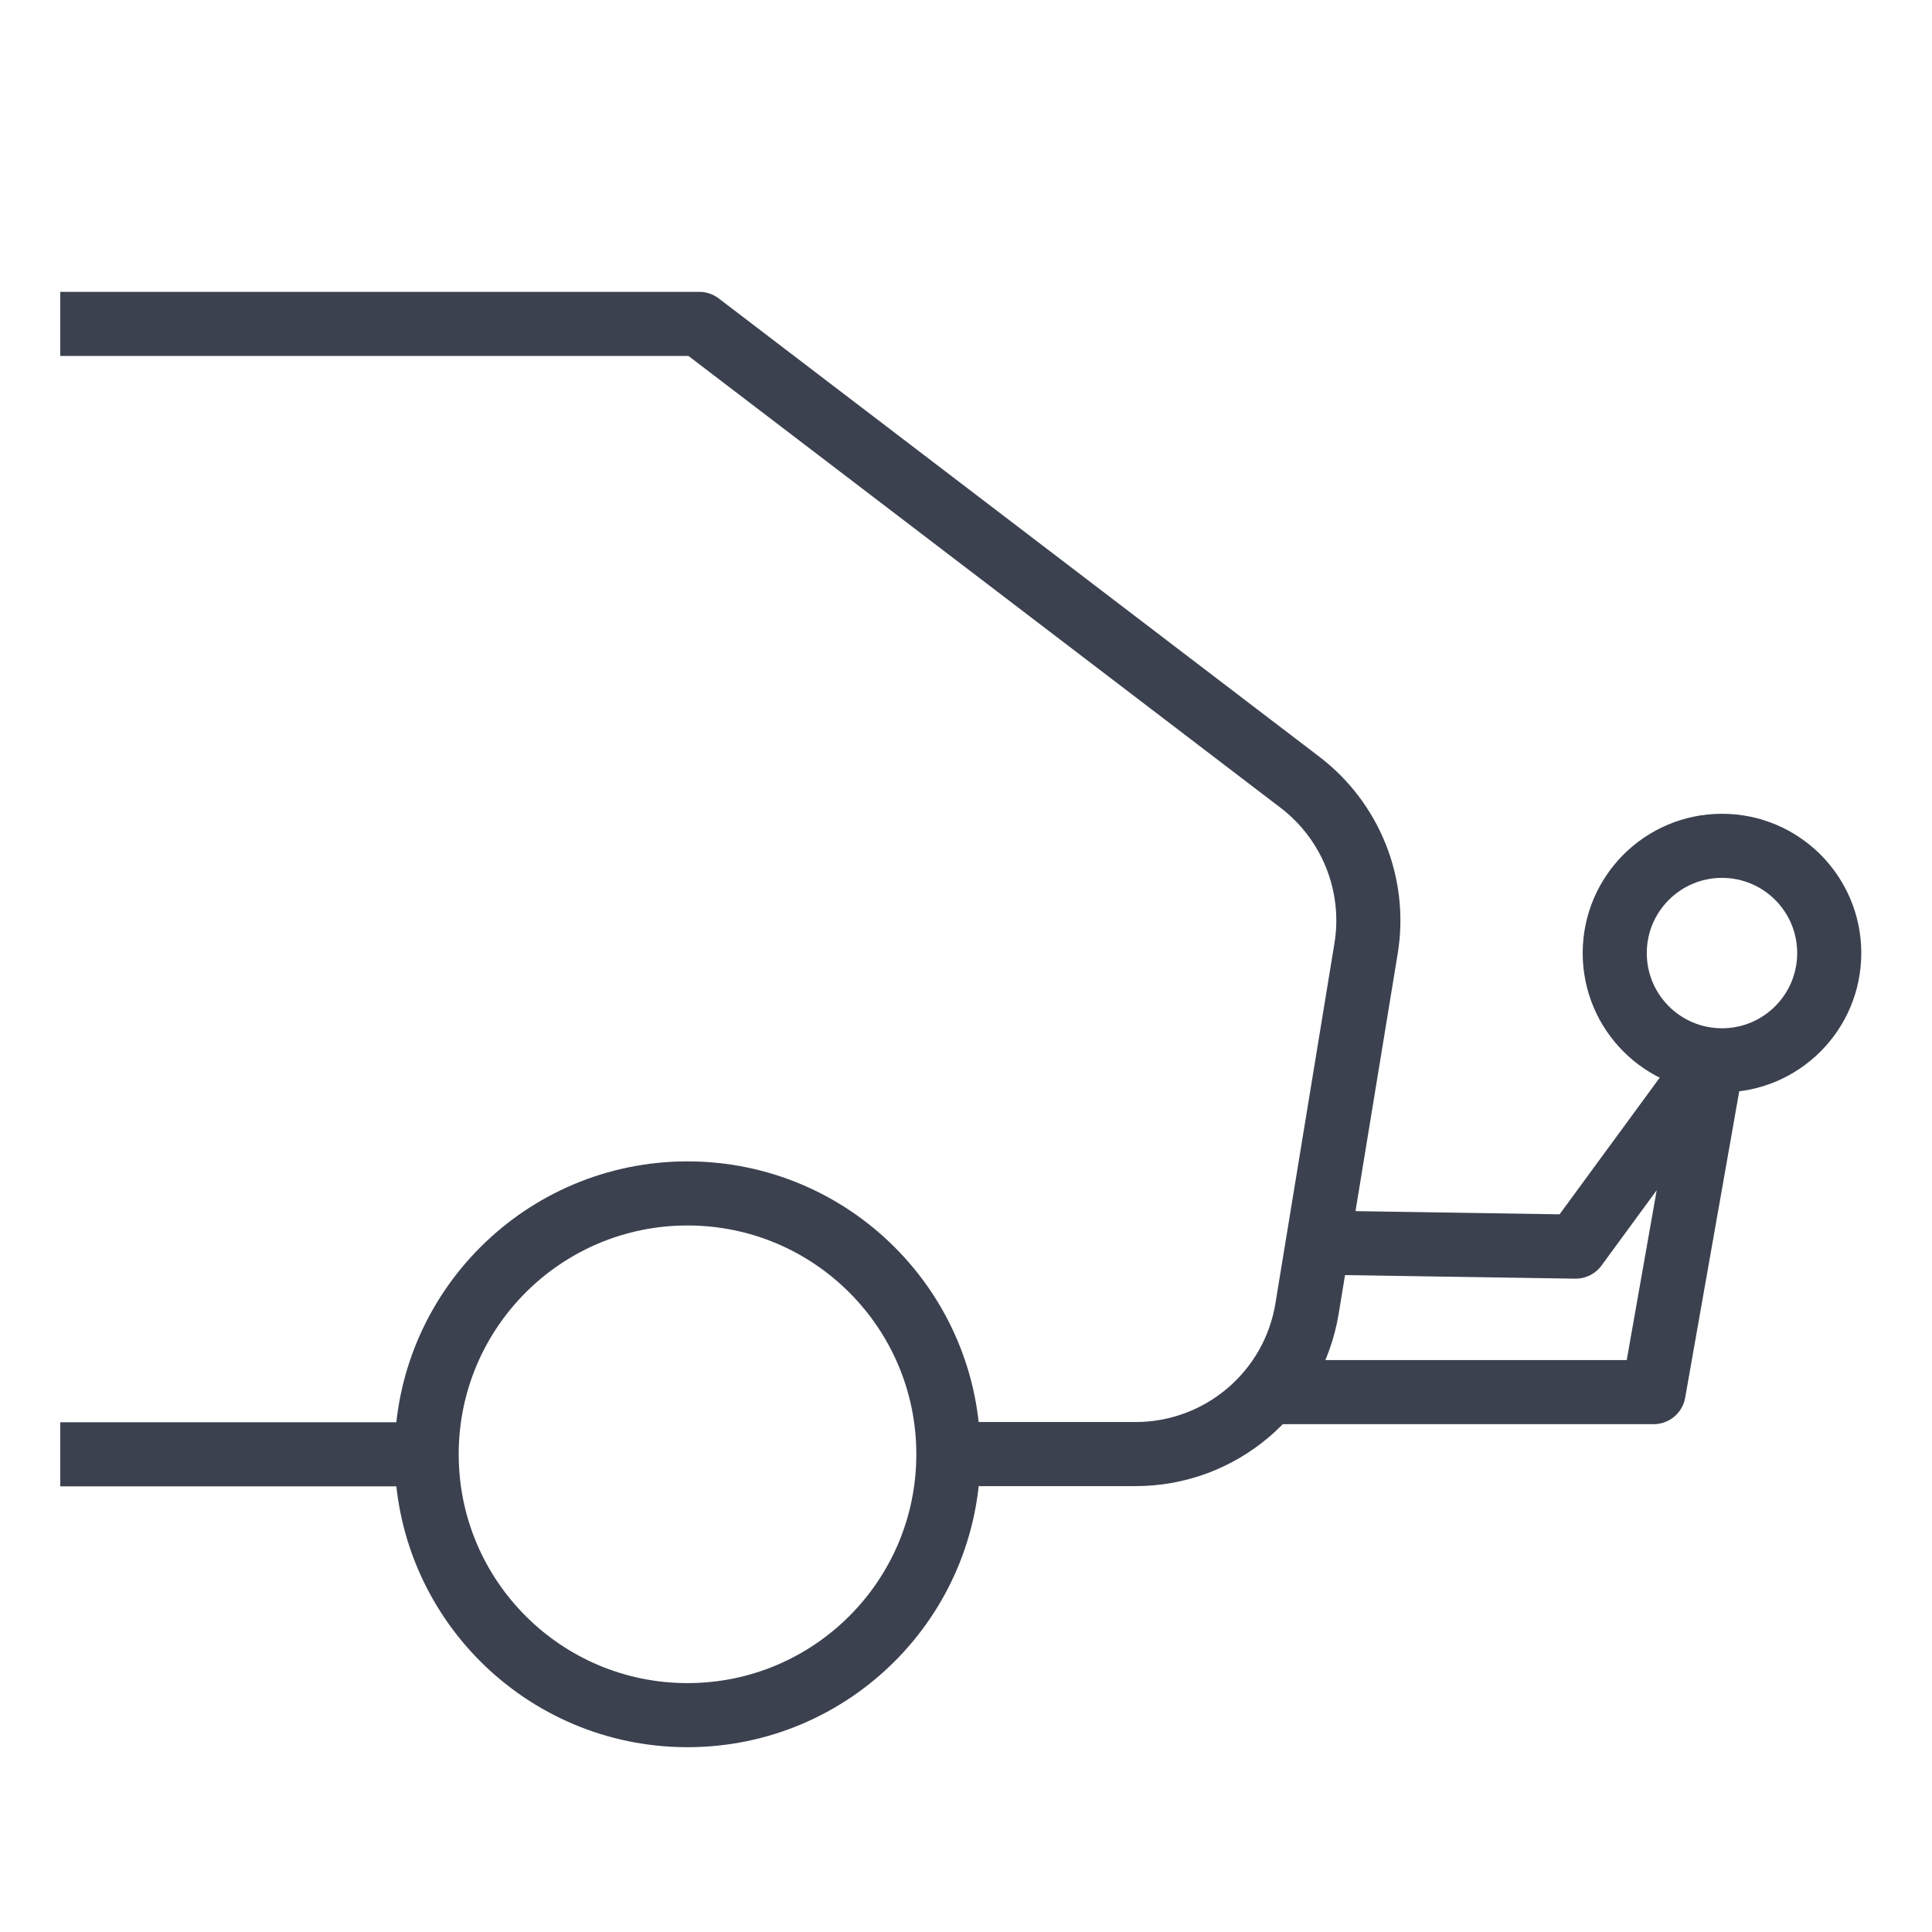
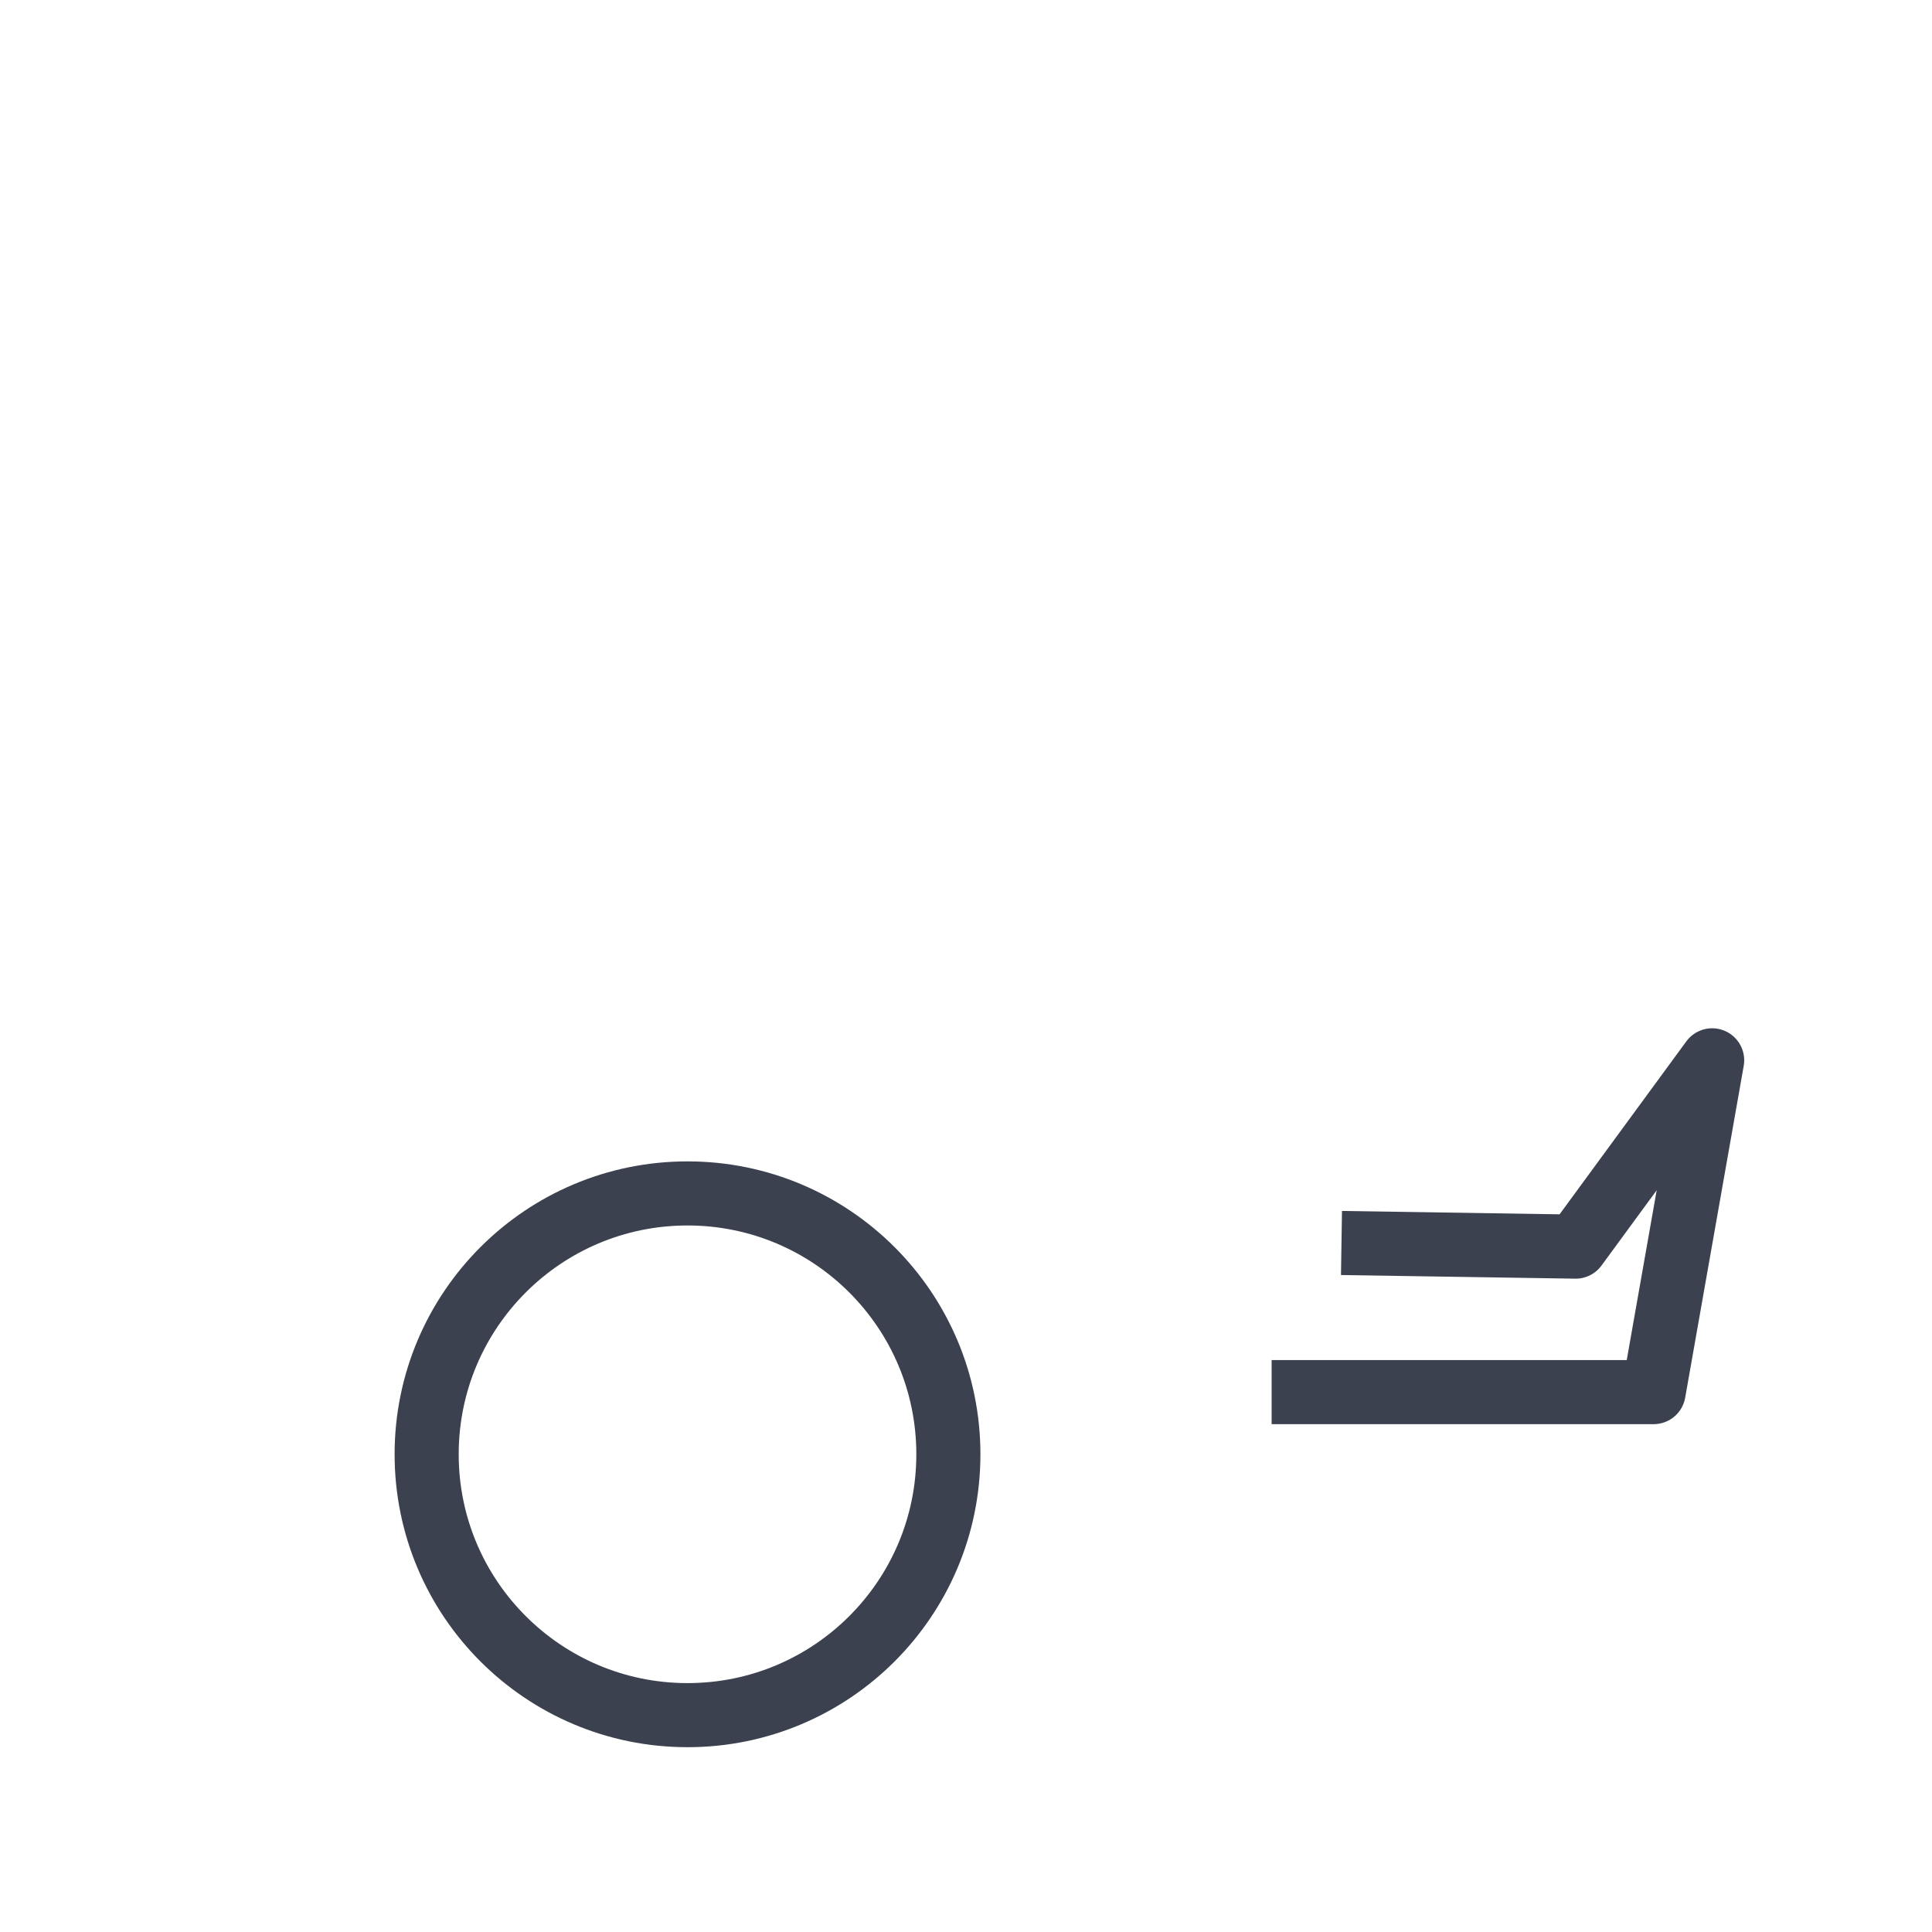
<svg xmlns="http://www.w3.org/2000/svg" version="1.1" id="Layer_1" x="0px" y="0px" width="904.3px" height="904.3px" viewBox="0 0 904.3 904.3" style="enable-background:new 0 0 904.3 904.3;" xml:space="preserve">
  <style type="text/css">
	.st0{fill:none;stroke:#3B414F;stroke-width:30;stroke-linejoin:round;stroke-miterlimit:10;}
</style>
  <g>
-     <path class="st0" d="M28.2,151.6h299.1l281.1,214.5c23.9,18.2,35.9,48.2,31,77.9l-27.6,168.4c-6.4,39.3-40.4,68.2-80.3,68.2h-87.6" />
-     <line class="st0" x1="28.2" y1="680.7" x2="199.7" y2="680.7" />
    <circle class="st0" cx="321.8" cy="680.7" r="122.1" />
  </g>
  <polyline class="st0" points="627.9,581.8 737.5,583.5 801.4,496.3 801.4,496.3 774,651.6 595.2,651.6 " />
-   <circle class="st0" cx="806" cy="446.1" r="50.2" />
</svg>